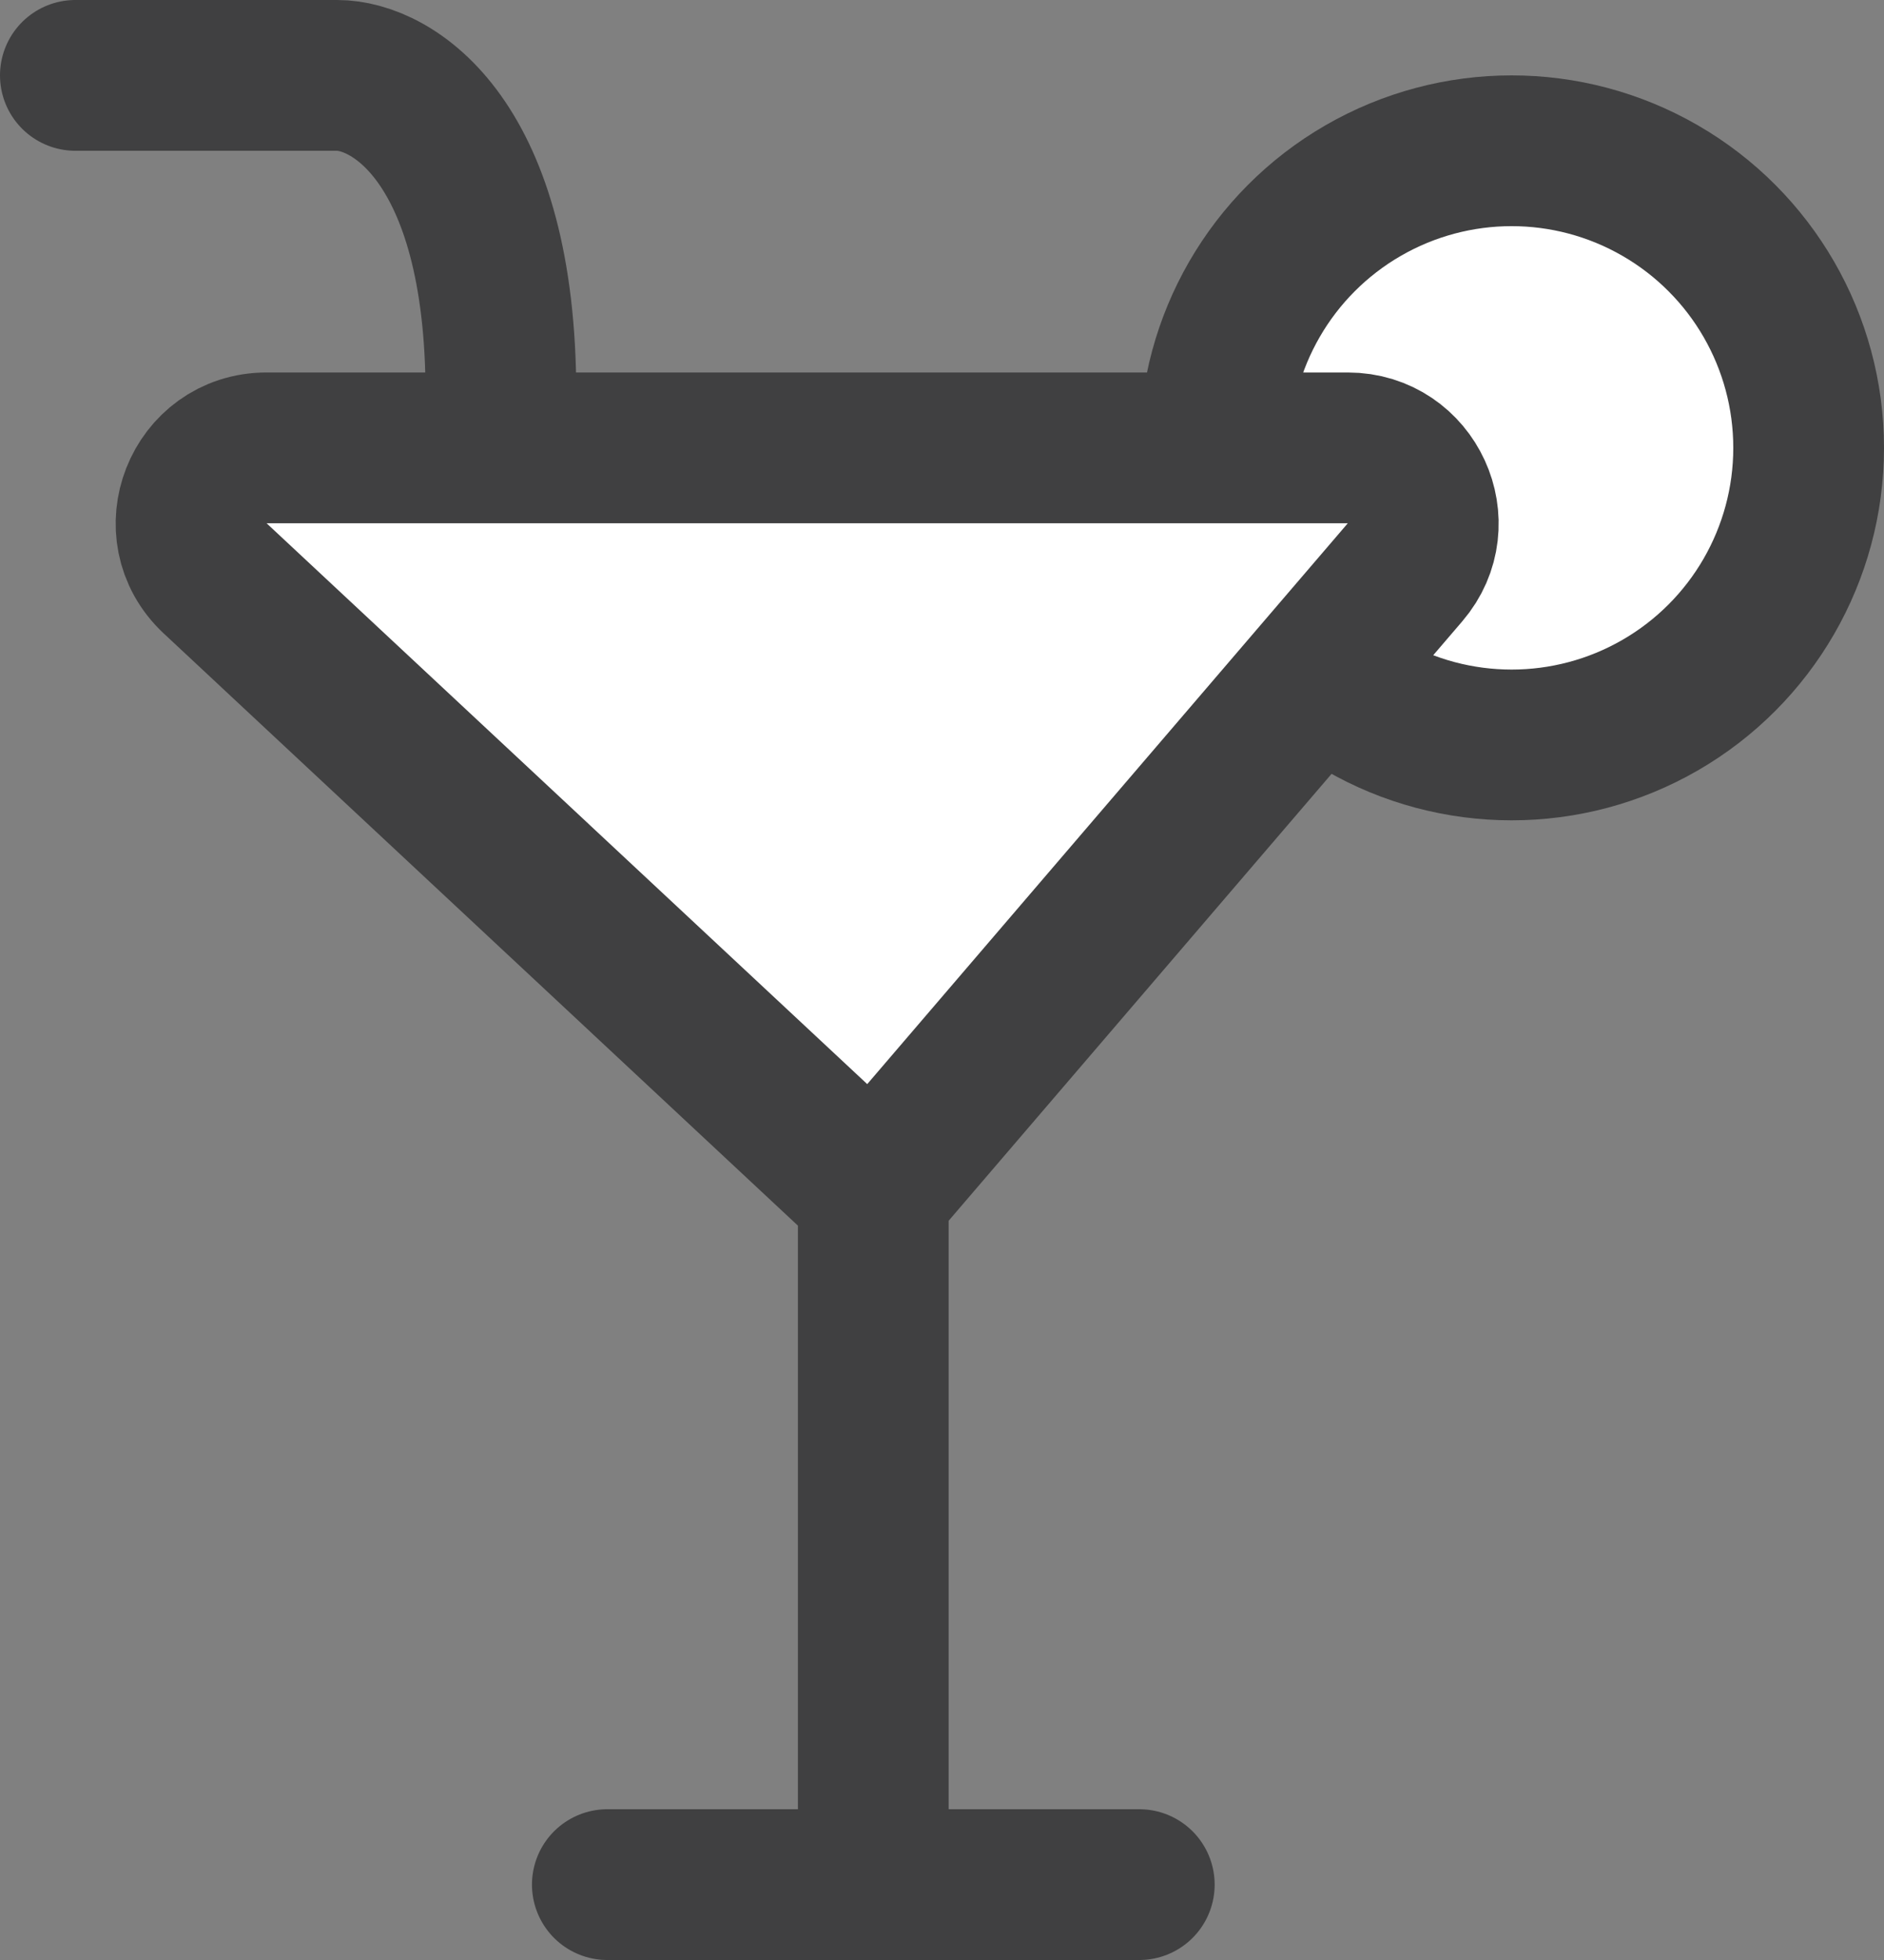
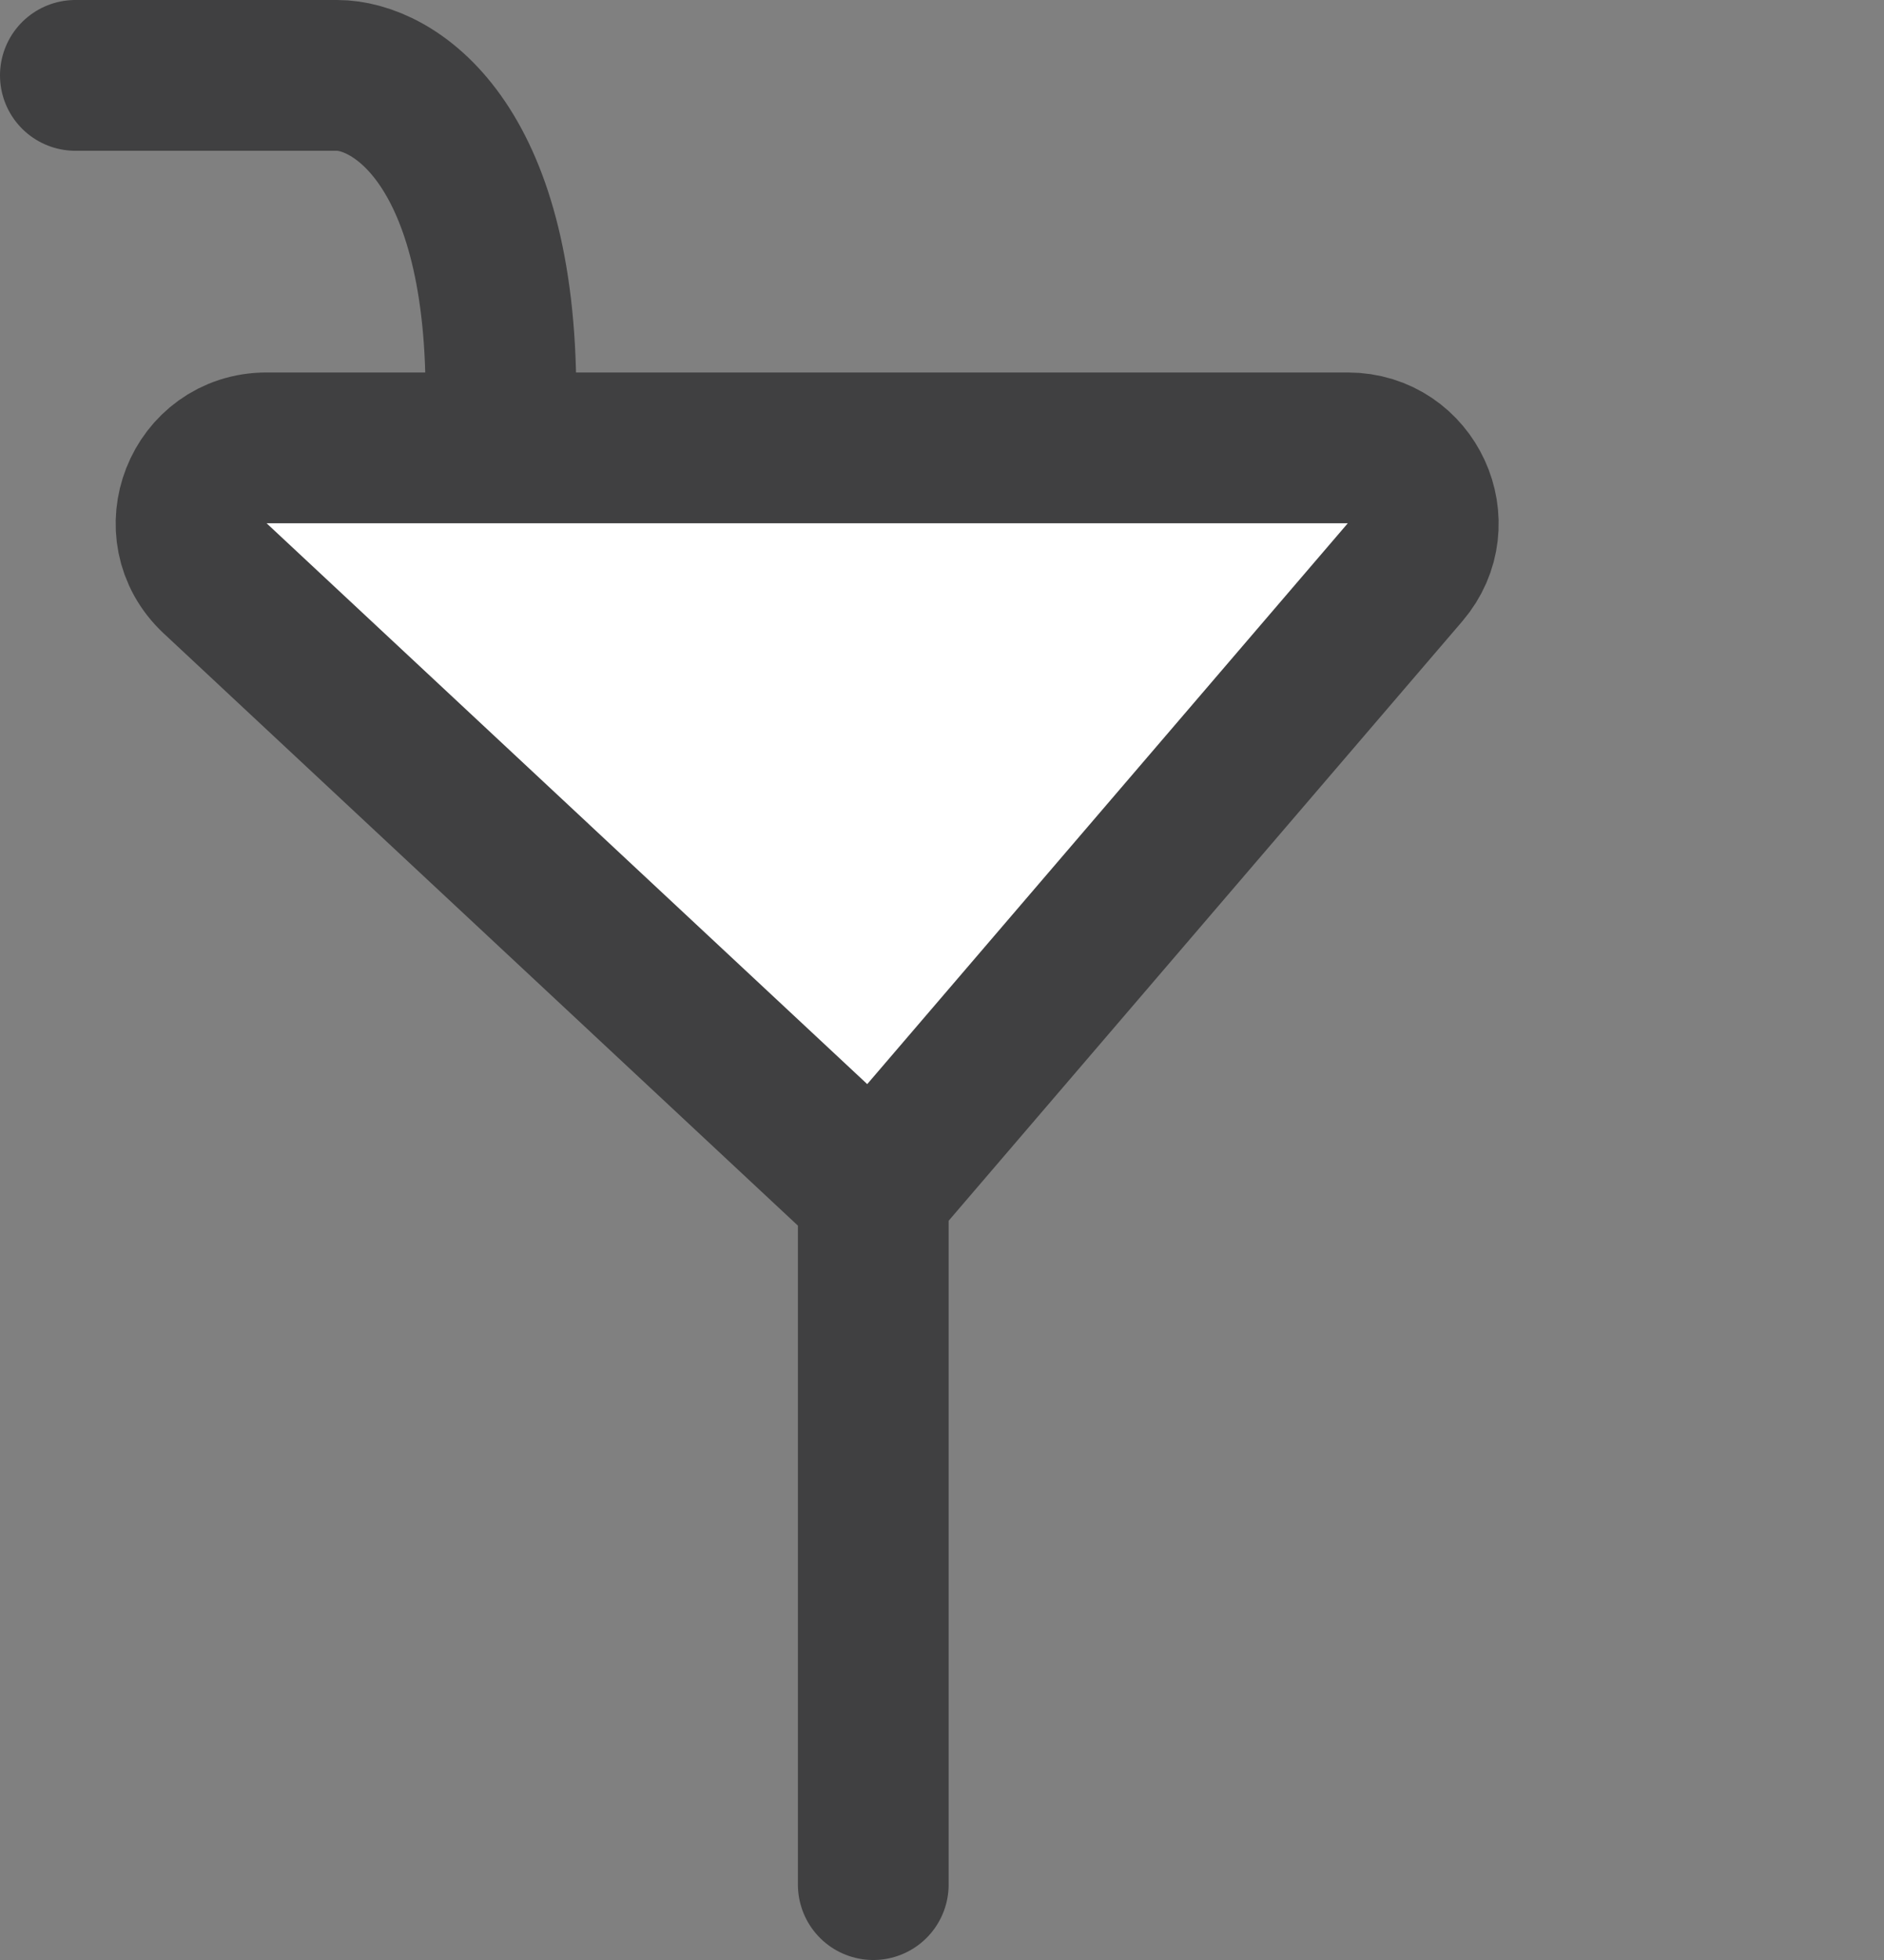
<svg xmlns="http://www.w3.org/2000/svg" width="25" height="26" viewBox="0 0 25 26" fill="none">
  <rect x="0" y="0" width="25" height="26" fill="#808080" stroke="none" />
-   <circle cx="20.059" cy="5.941" r="3.941" fill="white" stroke="#404041" stroke-width="2" />
  <path d="M1 1H4.475C5.199 1 6.647 1.847 6.647 5.235" stroke="#404041" stroke-width="2" stroke-linecap="round" />
  <path d="M17.885 5.941H3.537C2.629 5.941 2.191 7.053 2.855 7.672L11.588 15.824L18.644 7.592C19.2 6.944 18.739 5.941 17.885 5.941Z" fill="white" />
-   <path d="M11.588 15.824L18.644 7.592C19.2 6.944 18.739 5.941 17.885 5.941H3.537C2.629 5.941 2.191 7.053 2.855 7.672L11.588 15.824ZM11.588 15.824V25M8.059 25H15.118" stroke="#404041" stroke-width="2" stroke-linecap="round" />
+   <path d="M11.588 15.824L18.644 7.592C19.2 6.944 18.739 5.941 17.885 5.941H3.537C2.629 5.941 2.191 7.053 2.855 7.672L11.588 15.824ZM11.588 15.824V25M8.059 25" stroke="#404041" stroke-width="2" stroke-linecap="round" />
</svg>